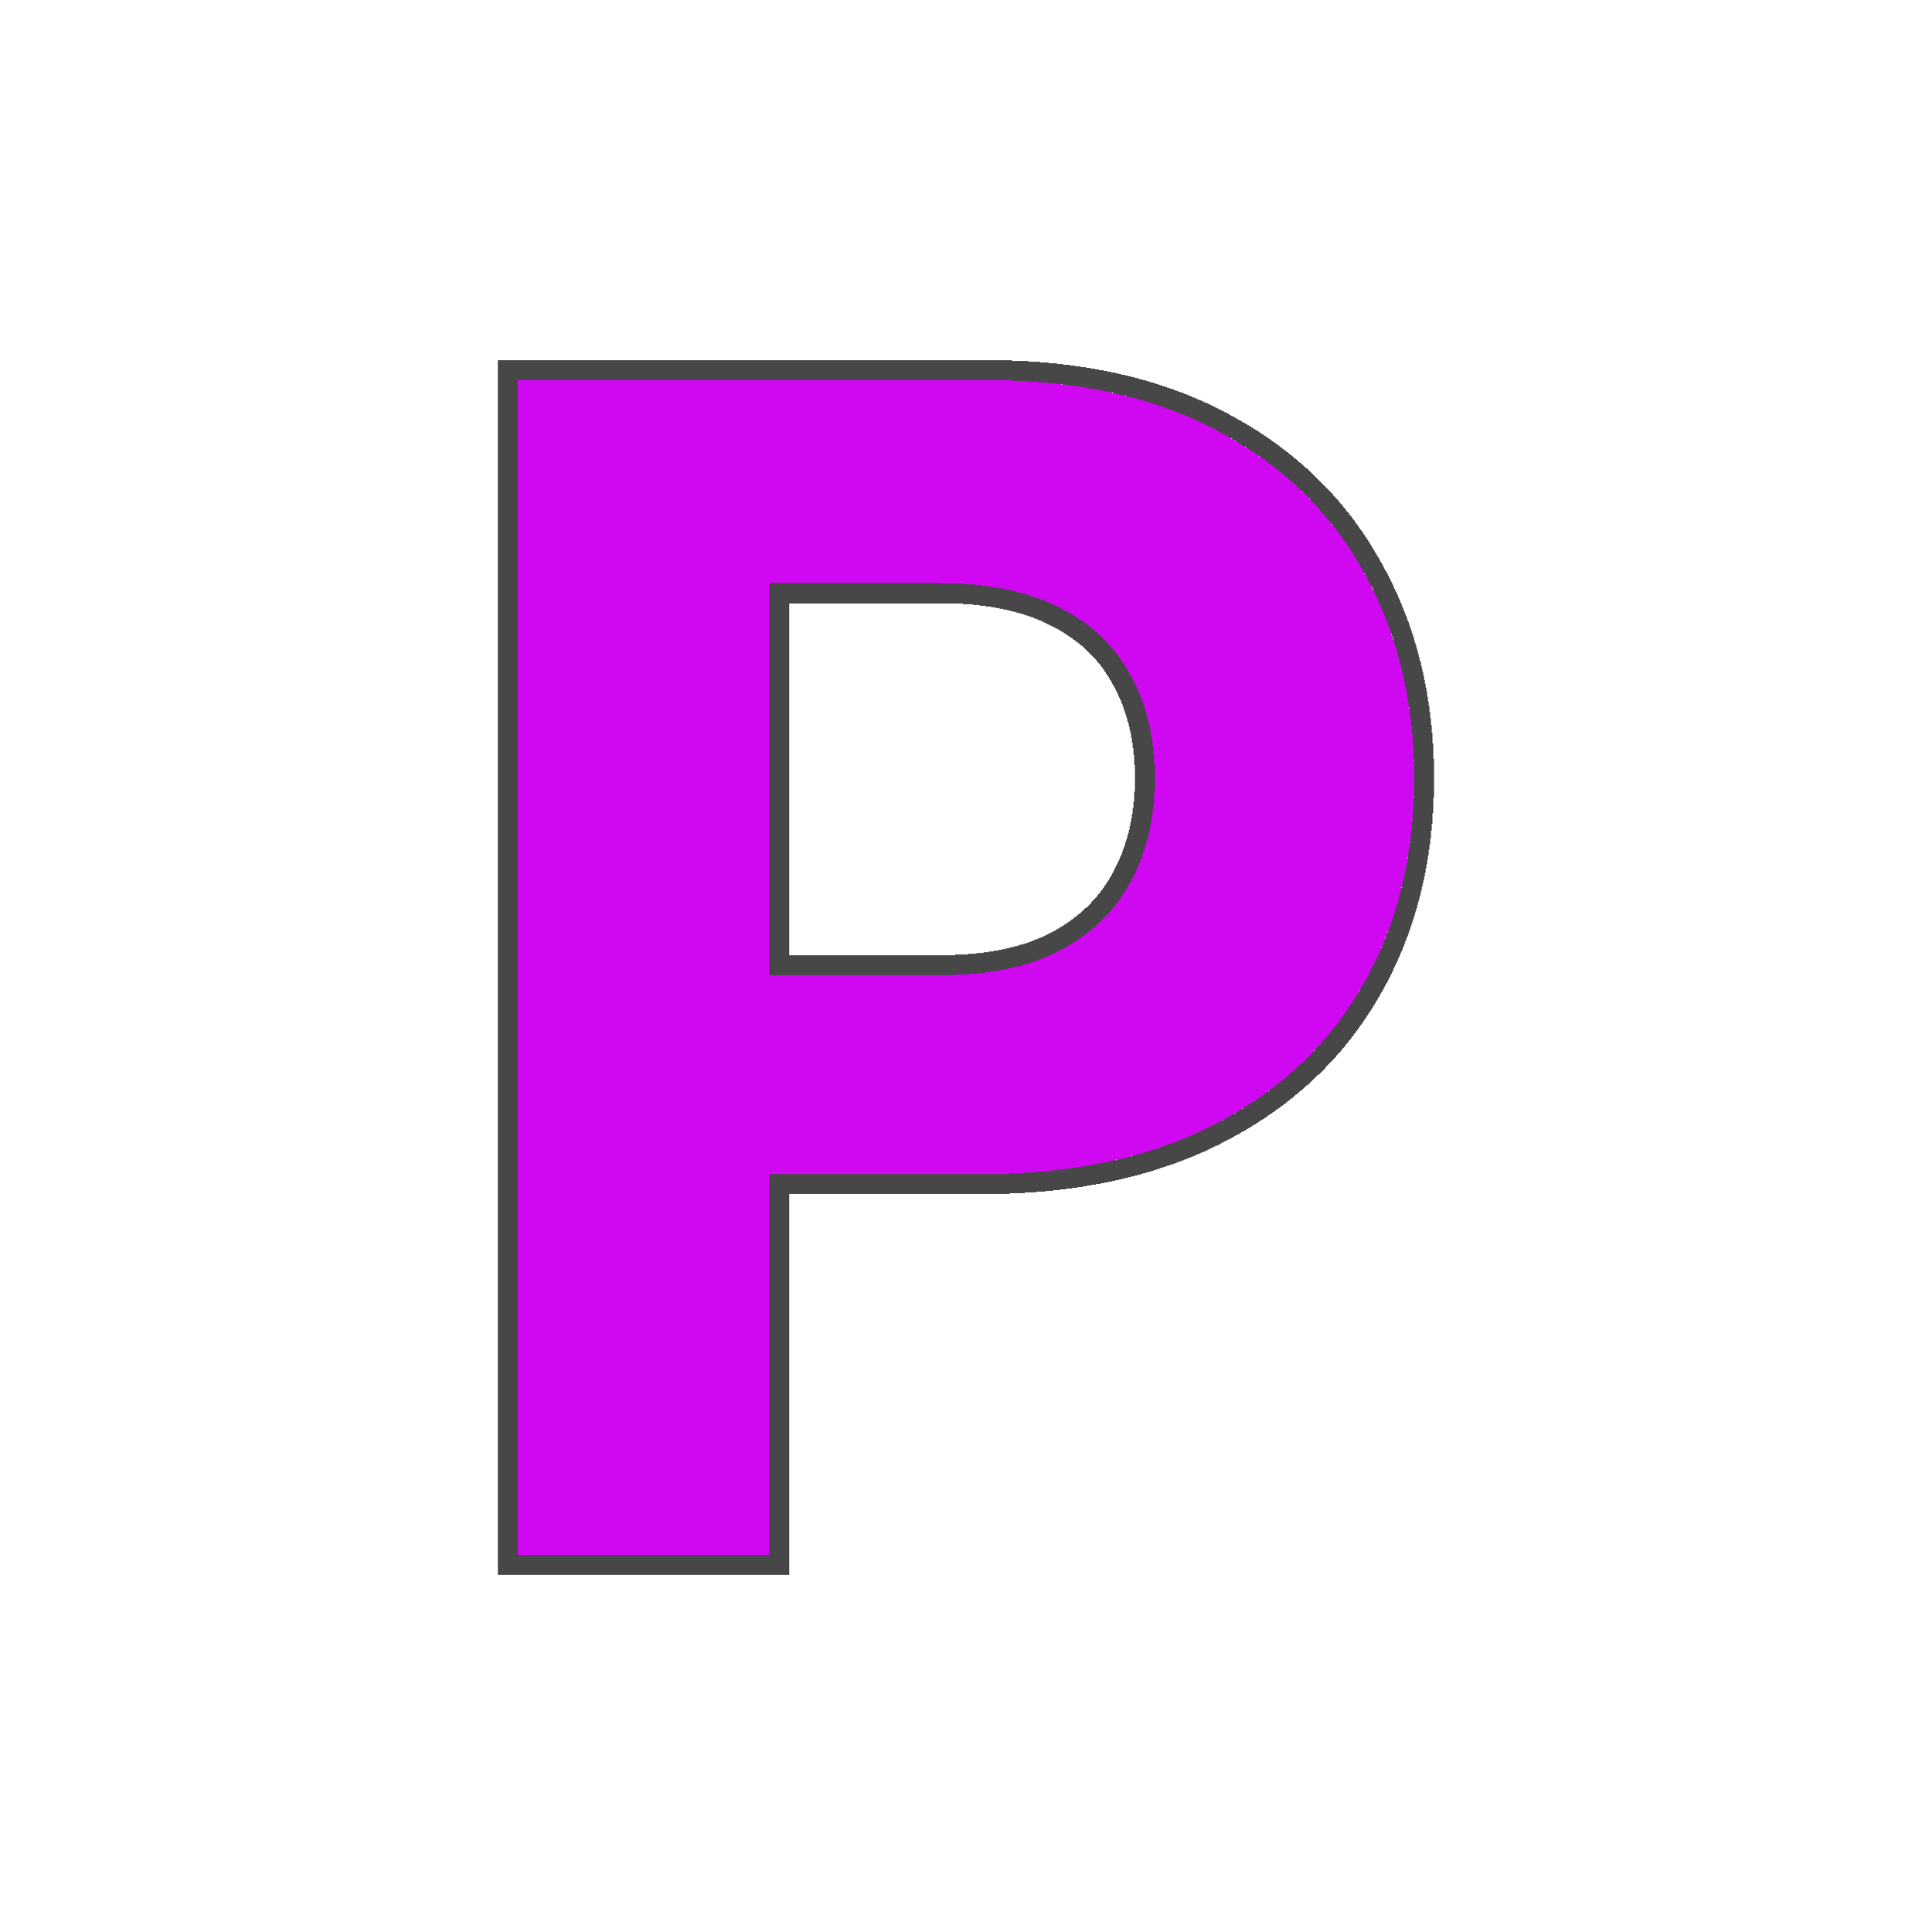
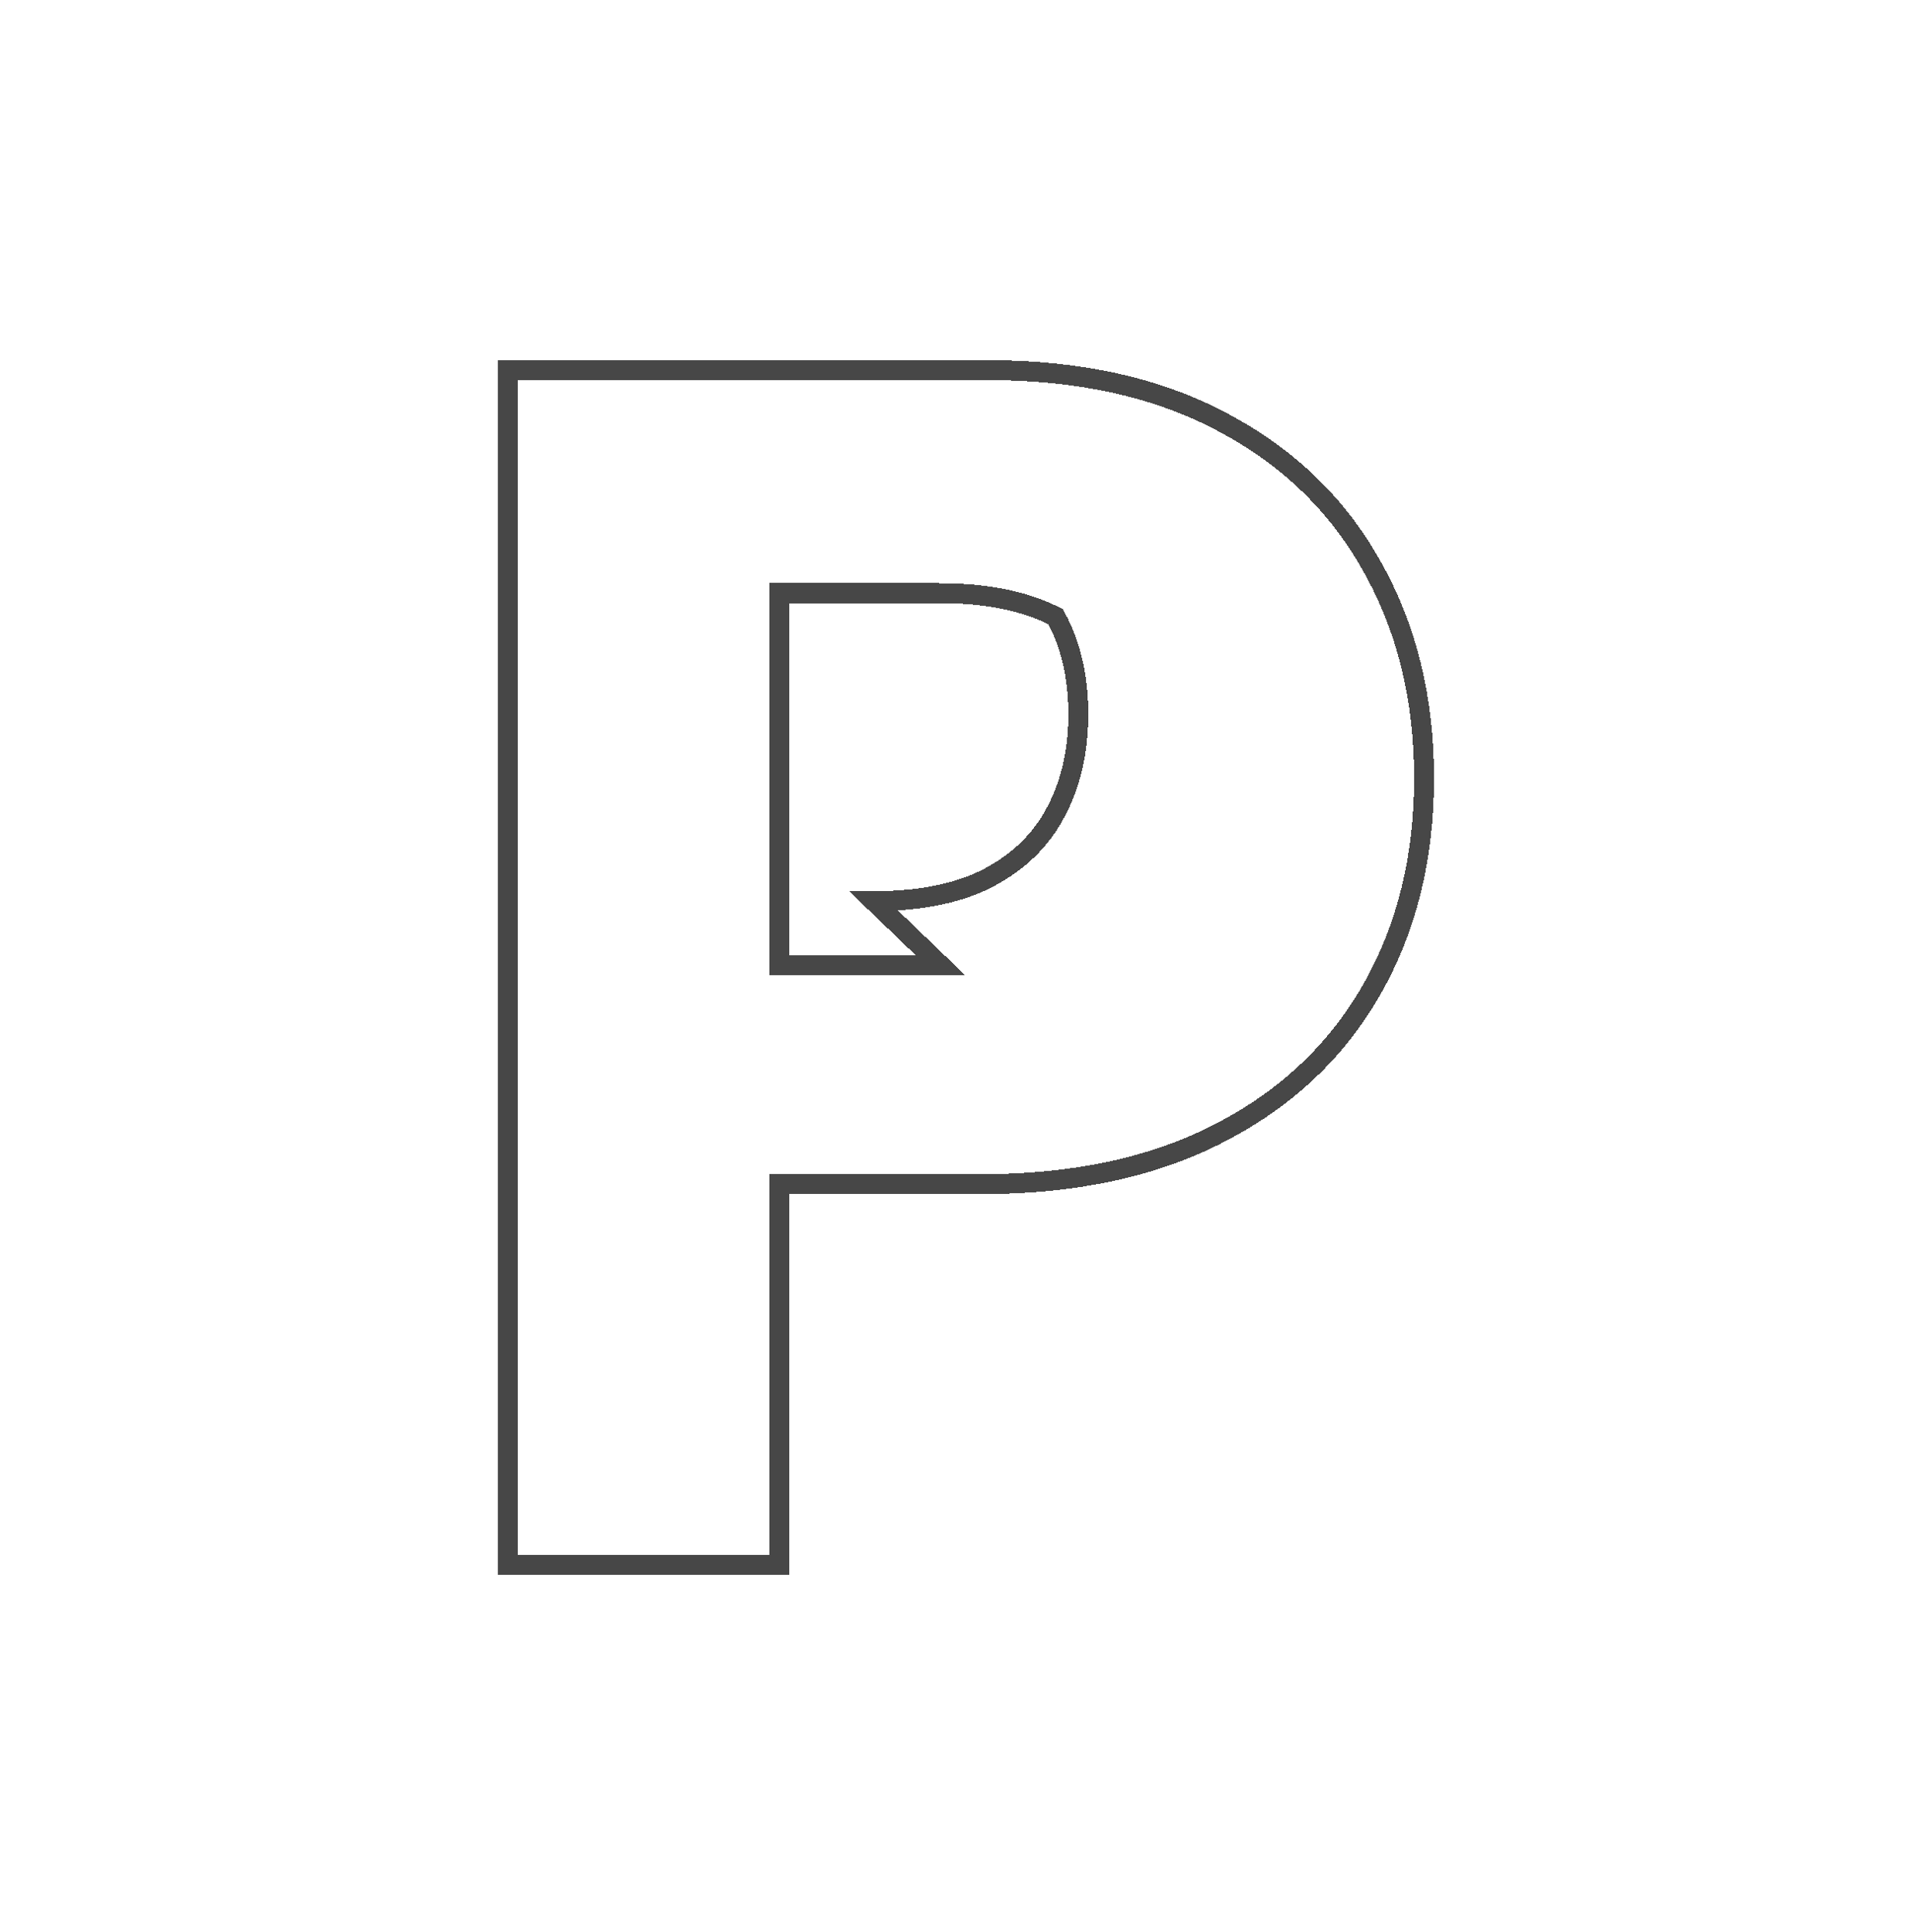
<svg xmlns="http://www.w3.org/2000/svg" width="96" height="97" fill="none">
-   <rect y=".082" width="96" height="96" rx="4" fill="#fff" />
  <g filter="url(#a)" shape-rendering="crispEdges">
-     <path d="M26 78.082v-59h23.58c4.533 0 8.395.855 11.585 2.564 3.191 1.69 5.623 4.043 7.296 7.058C70.154 31.7 71 35.157 71 39.075s-.856 7.375-2.568 10.371c-1.712 2.997-4.193 5.33-7.442 7-3.23 1.672-7.14 2.507-11.731 2.507h-15.03v-9.996h12.987c2.432 0 4.436-.413 6.012-1.24 1.595-.844 2.782-2.006 3.56-3.485.798-1.498 1.196-3.217 1.196-5.157 0-1.959-.398-3.668-1.196-5.128-.778-1.479-1.965-2.621-3.56-3.428-1.596-.826-3.62-1.239-6.07-1.239h-8.522v48.802H26Z" fill="#D008F1" />
-     <path d="M25.5 78.082v.5h13.636V59.453H49.26c4.65 0 8.644-.846 11.96-2.562 3.33-1.712 5.884-4.111 7.647-7.197 1.76-3.08 2.634-6.626 2.634-10.619 0-3.991-.863-7.534-2.603-10.615-1.722-3.103-4.226-5.522-7.496-7.255-3.28-1.757-7.227-2.623-11.821-2.623H25.5v59.5Zm21.716-29.625h-8.08V29.78h8.022c2.399 0 4.337.405 5.84 1.183l.004.002c1.51.764 2.617 1.835 3.343 3.215l.004.007c.751 1.374 1.135 2.998 1.135 4.888 0 1.87-.383 3.506-1.137 4.922l-.002.002c-.727 1.383-1.837 2.475-3.35 3.276-1.483.777-3.4 1.182-5.779 1.182Z" stroke="#000" stroke-opacity=".72" />
+     <path d="M25.5 78.082v.5h13.636V59.453H49.26c4.65 0 8.644-.846 11.96-2.562 3.33-1.712 5.884-4.111 7.647-7.197 1.76-3.08 2.634-6.626 2.634-10.619 0-3.991-.863-7.534-2.603-10.615-1.722-3.103-4.226-5.522-7.496-7.255-3.28-1.757-7.227-2.623-11.821-2.623H25.5v59.5Zm21.716-29.625h-8.08V29.78h8.022c2.399 0 4.337.405 5.84 1.183l.004.002l.004.007c.751 1.374 1.135 2.998 1.135 4.888 0 1.87-.383 3.506-1.137 4.922l-.002.002c-.727 1.383-1.837 2.475-3.35 3.276-1.483.777-3.4 1.182-5.779 1.182Z" stroke="#000" stroke-opacity=".72" />
  </g>
</svg>